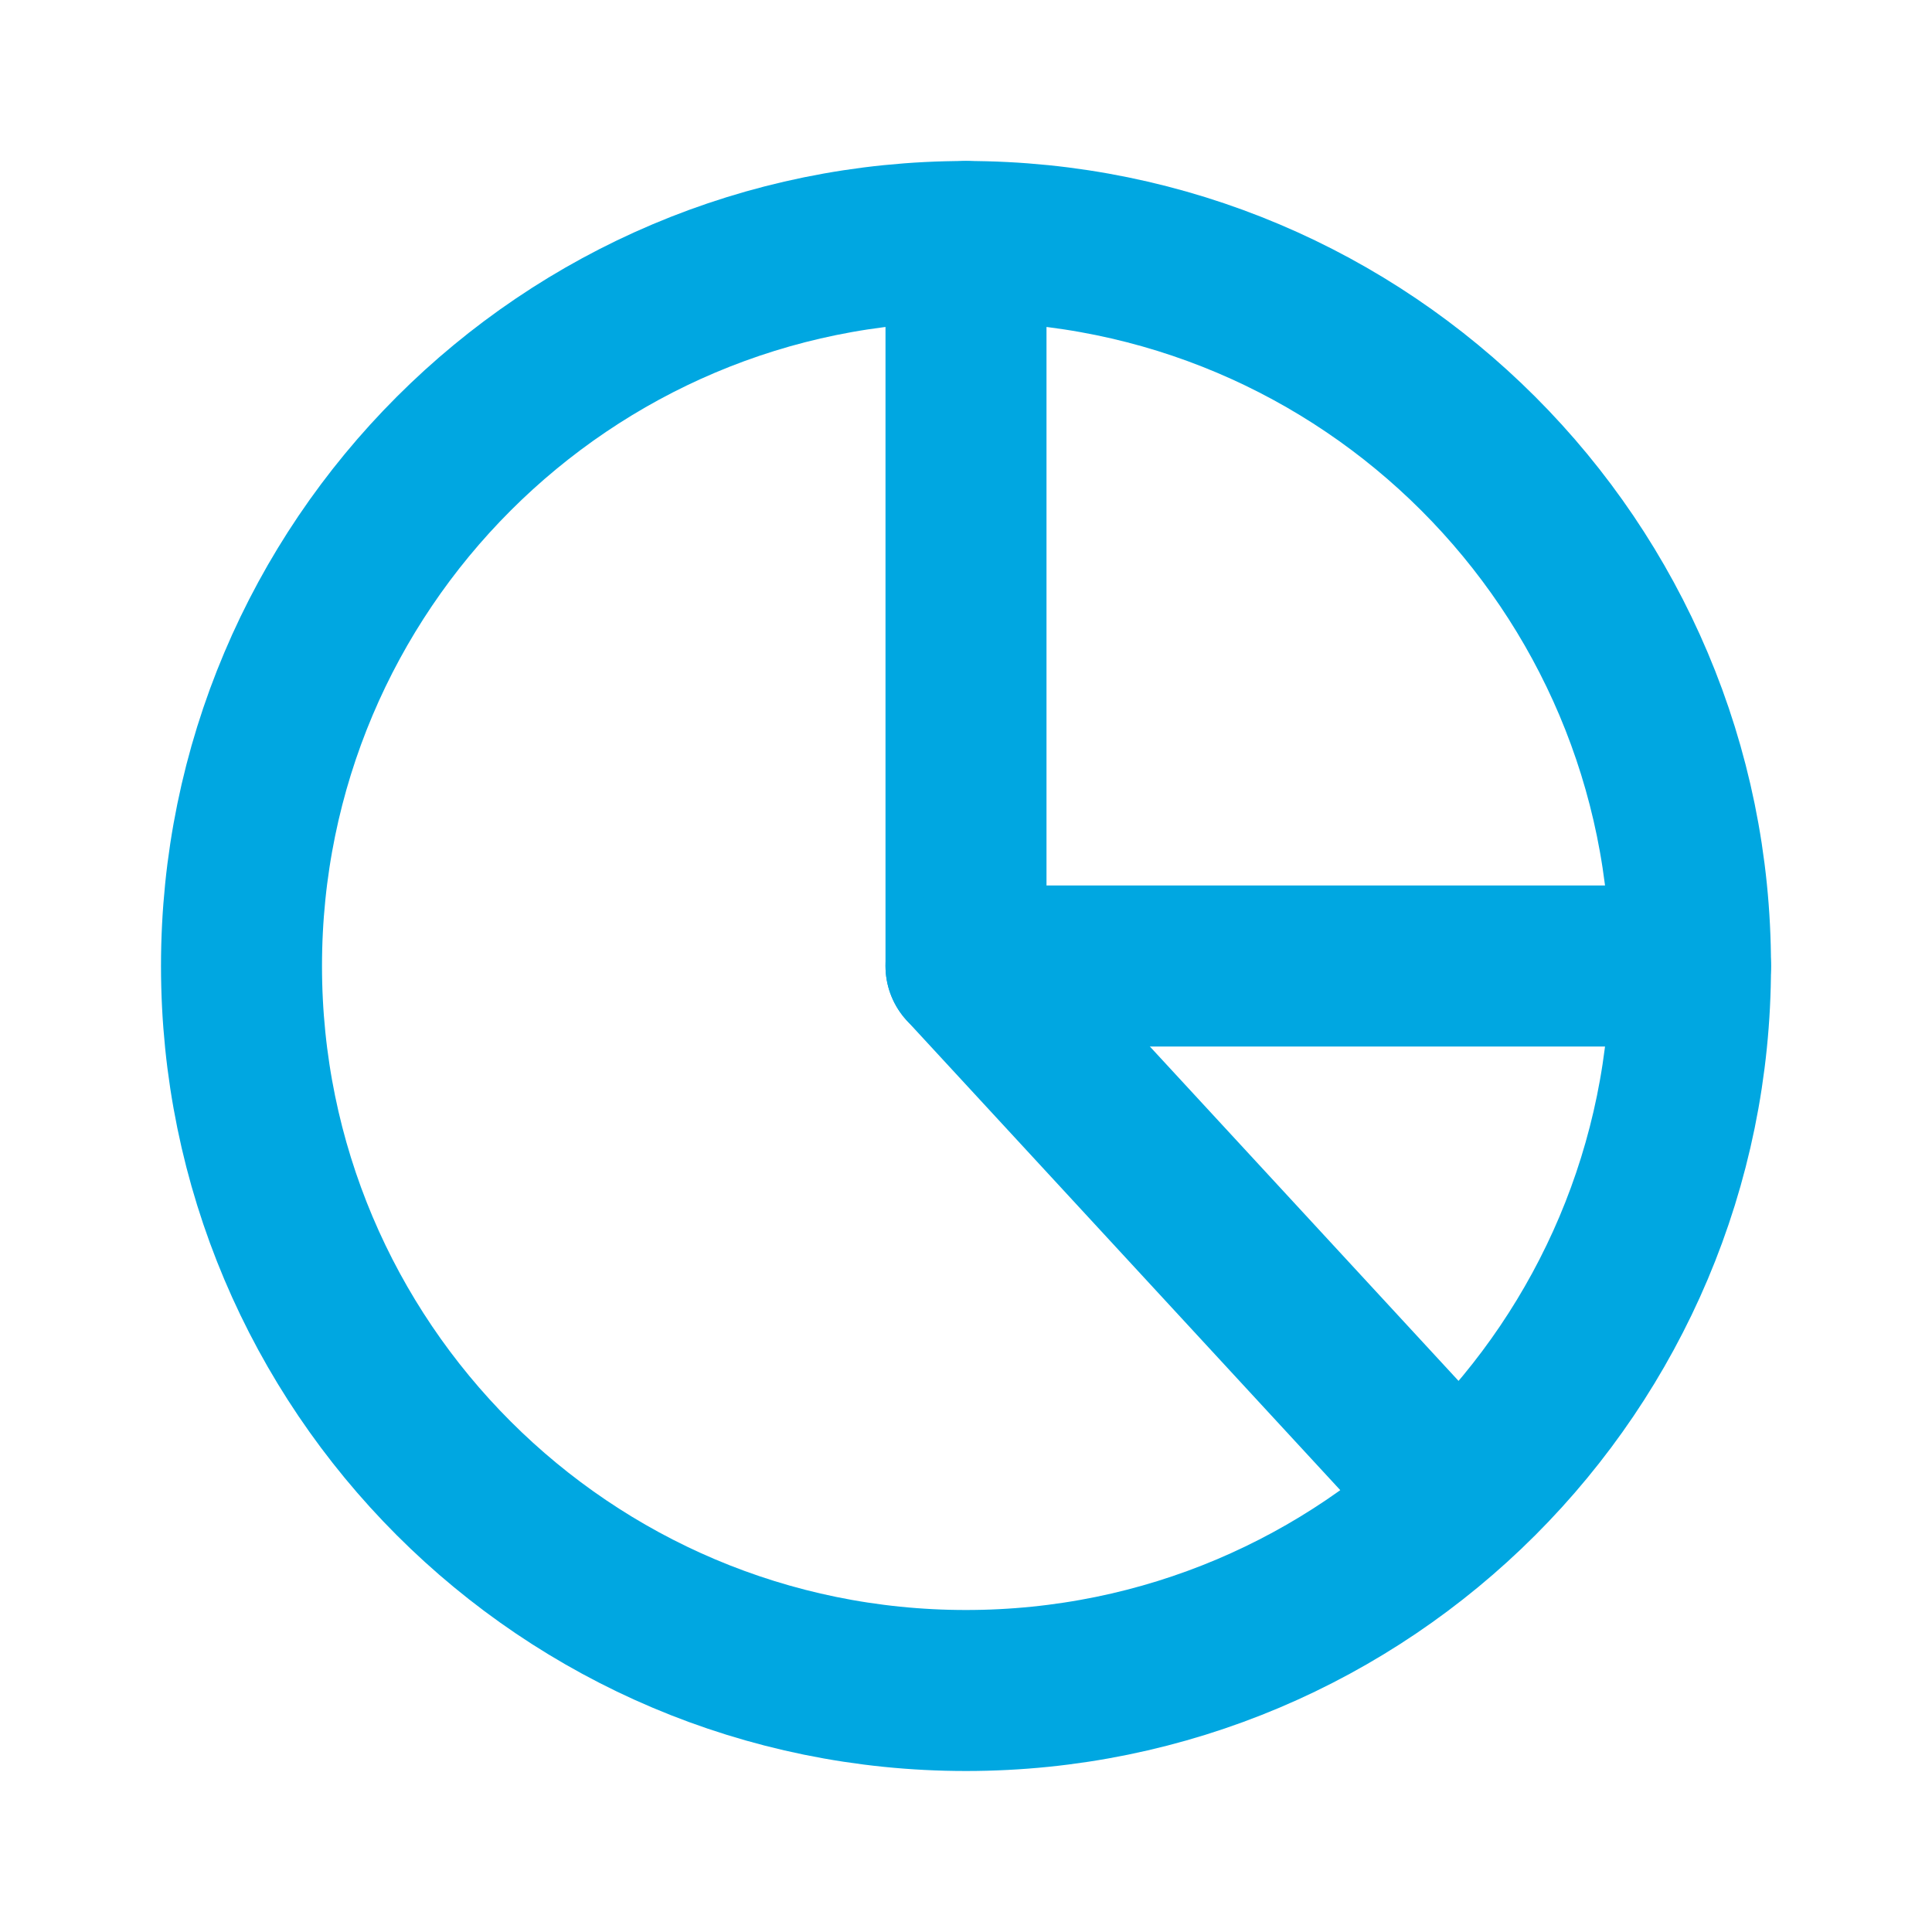
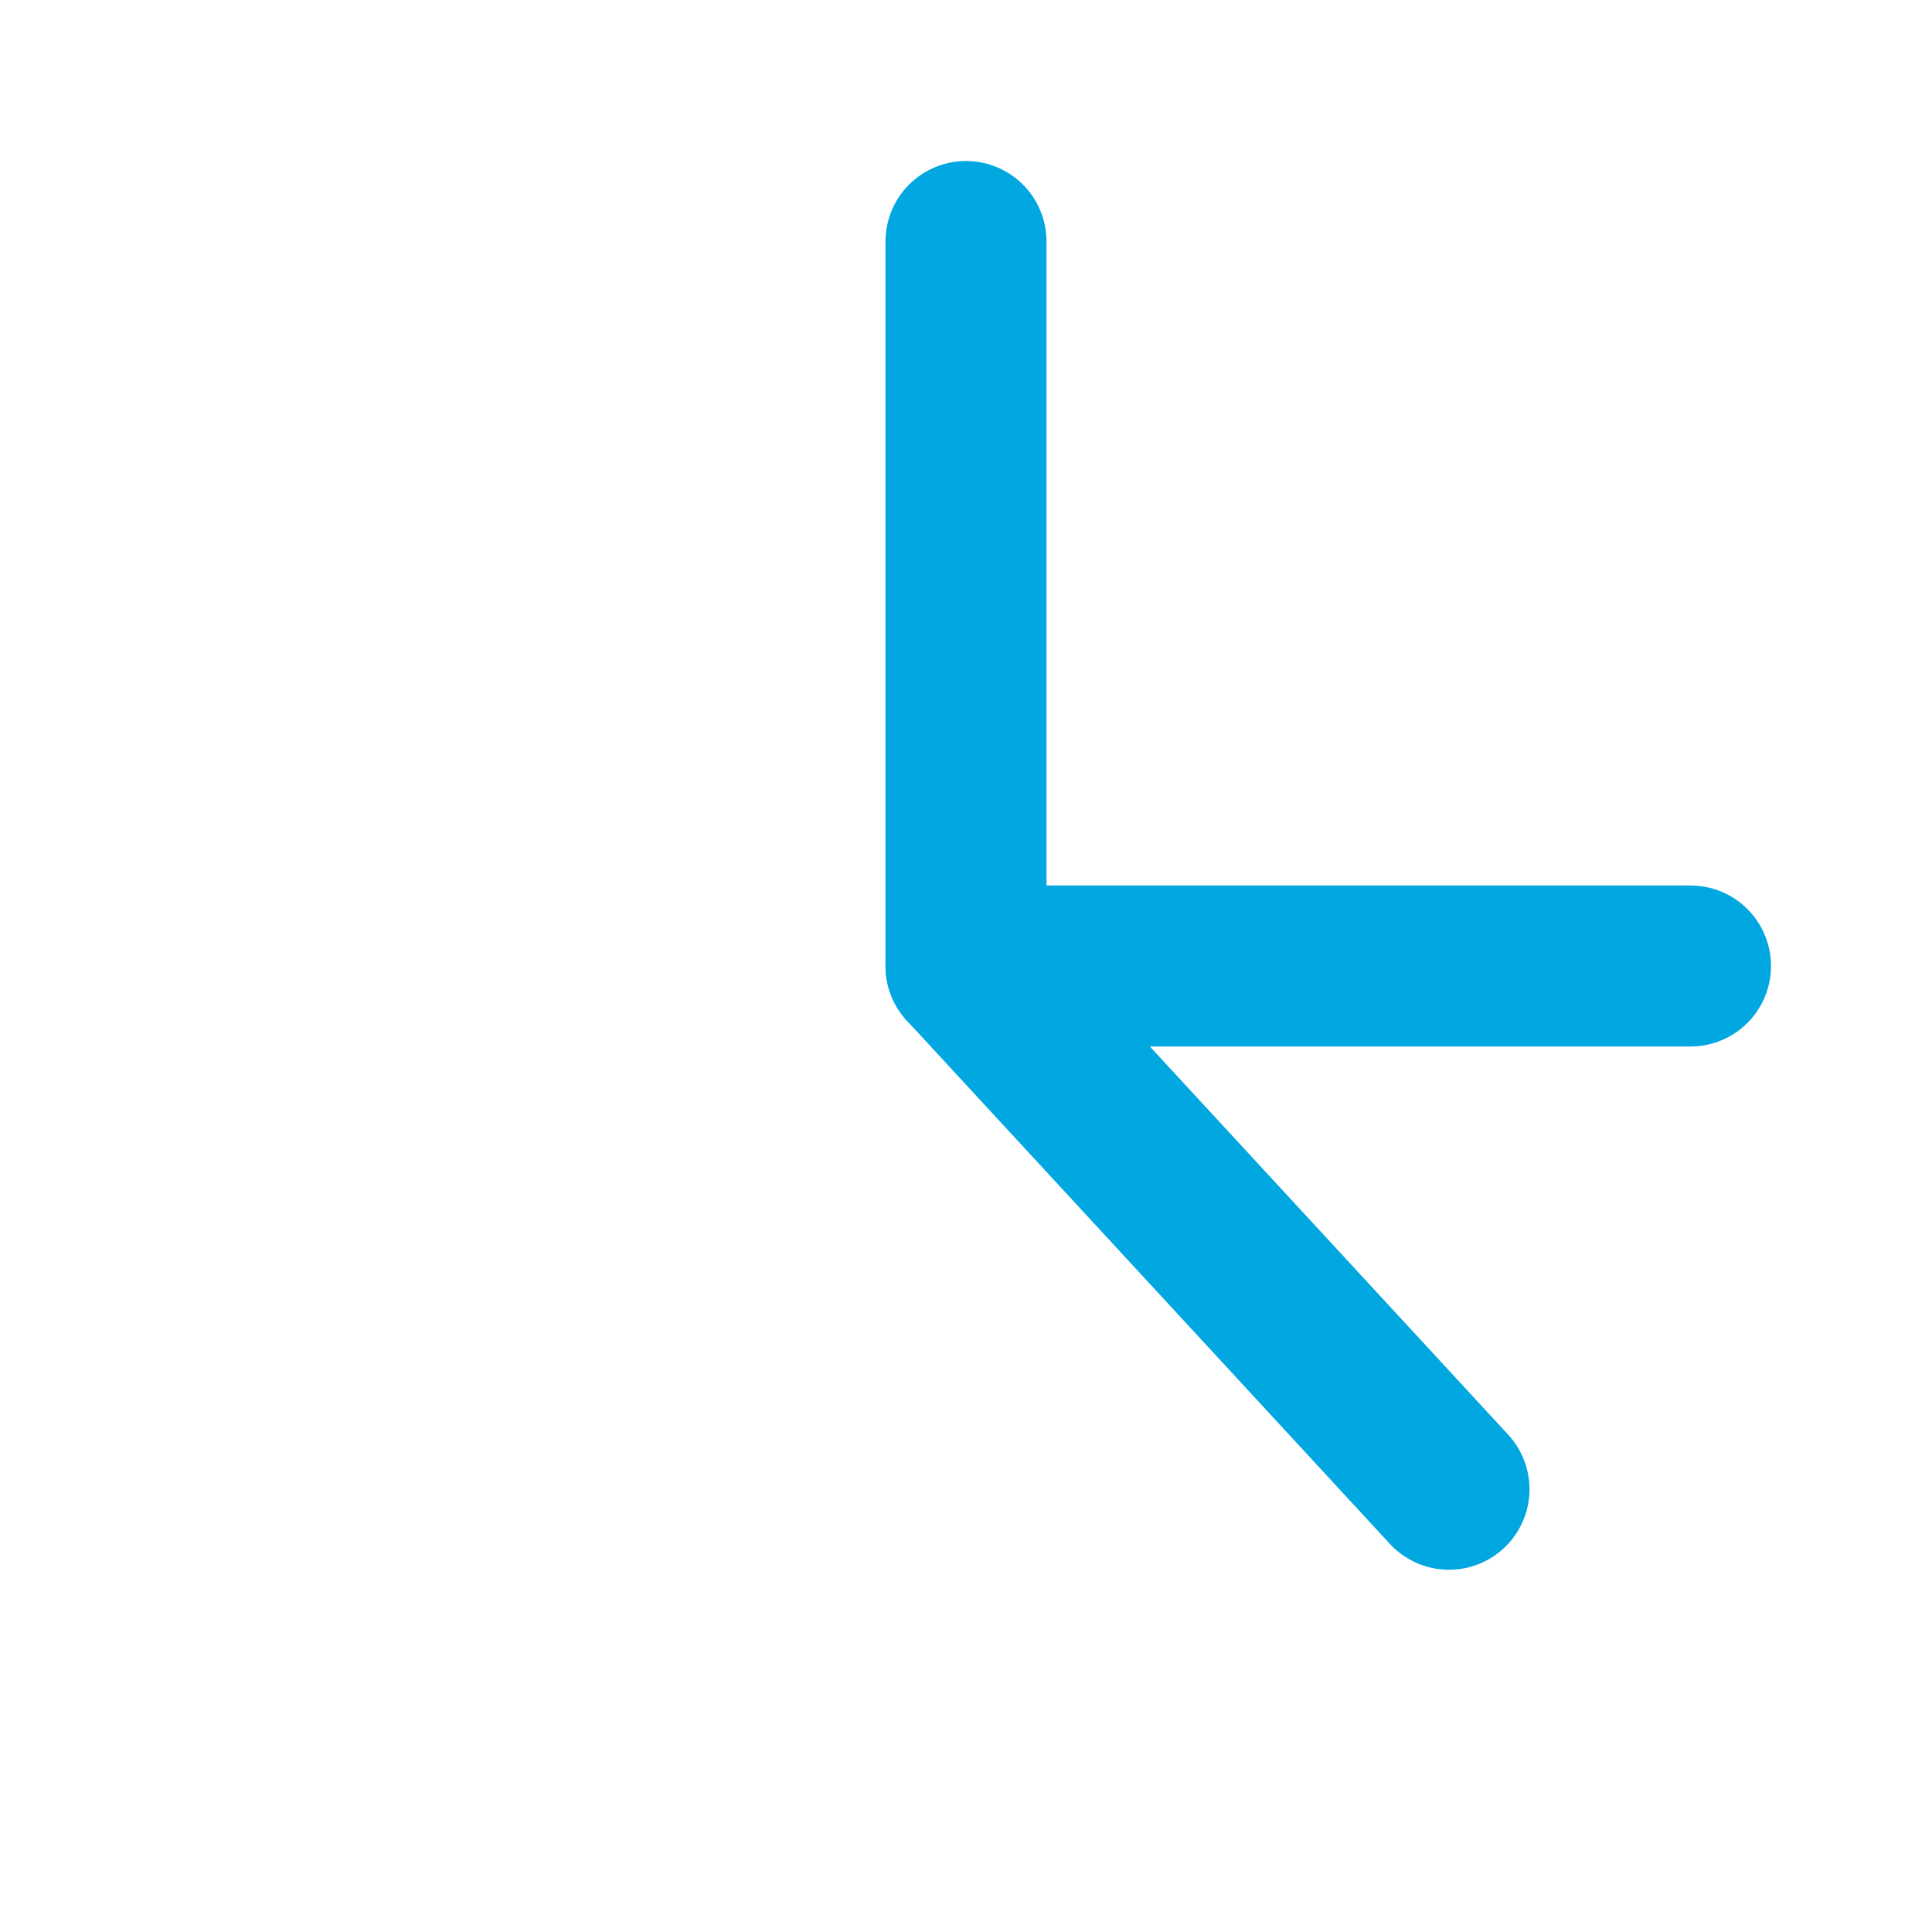
<svg xmlns="http://www.w3.org/2000/svg" width="24" height="24" viewBox="0 0 24 24" fill="none">
-   <path d="M12 21C16.971 21 21 16.971 21 12C21 7.029 16.971 3 12 3C7.029 3 3 7.029 3 12C3 16.971 7.029 21 12 21Z" stroke="#00A7E1" stroke-width="2" stroke-linecap="round" stroke-linejoin="round" />
  <path d="M18 18.5L12 12V3" stroke="#00A7E1" stroke-width="2" stroke-linecap="round" stroke-linejoin="round" />
  <path d="M12 12H21" stroke="#00A7E1" stroke-width="2" stroke-linecap="round" stroke-linejoin="round" />
</svg>